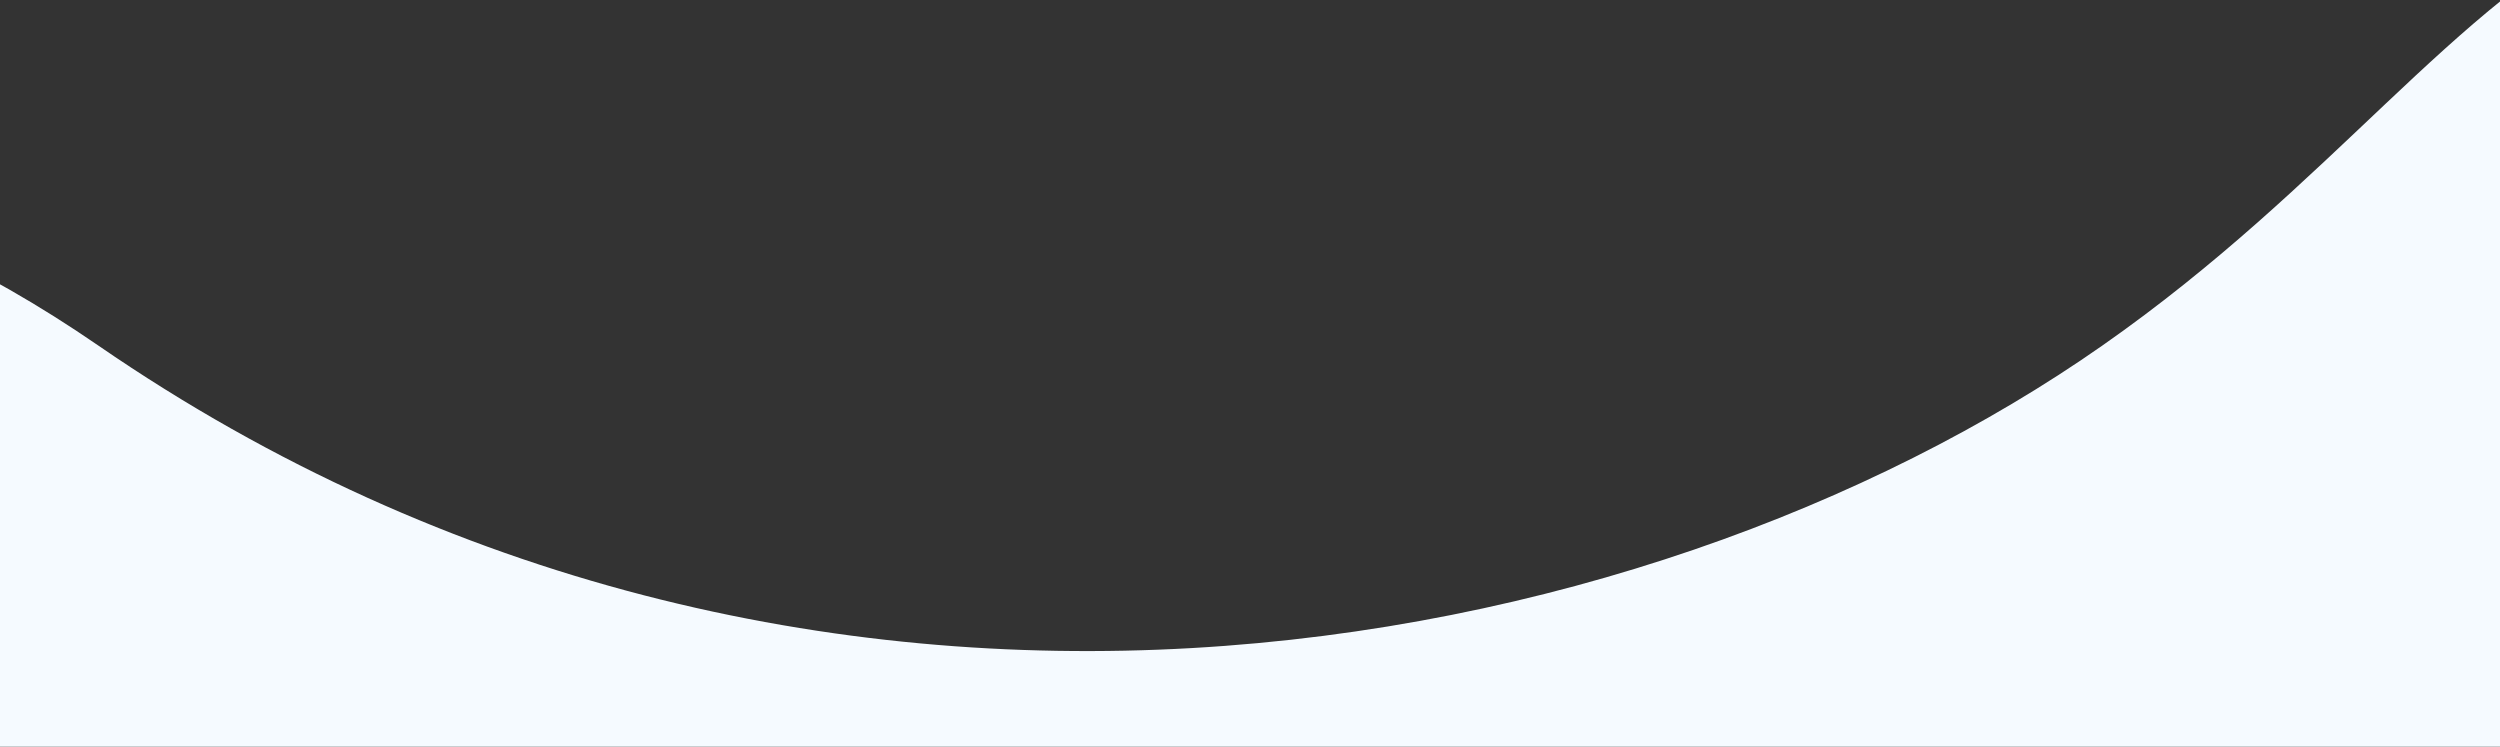
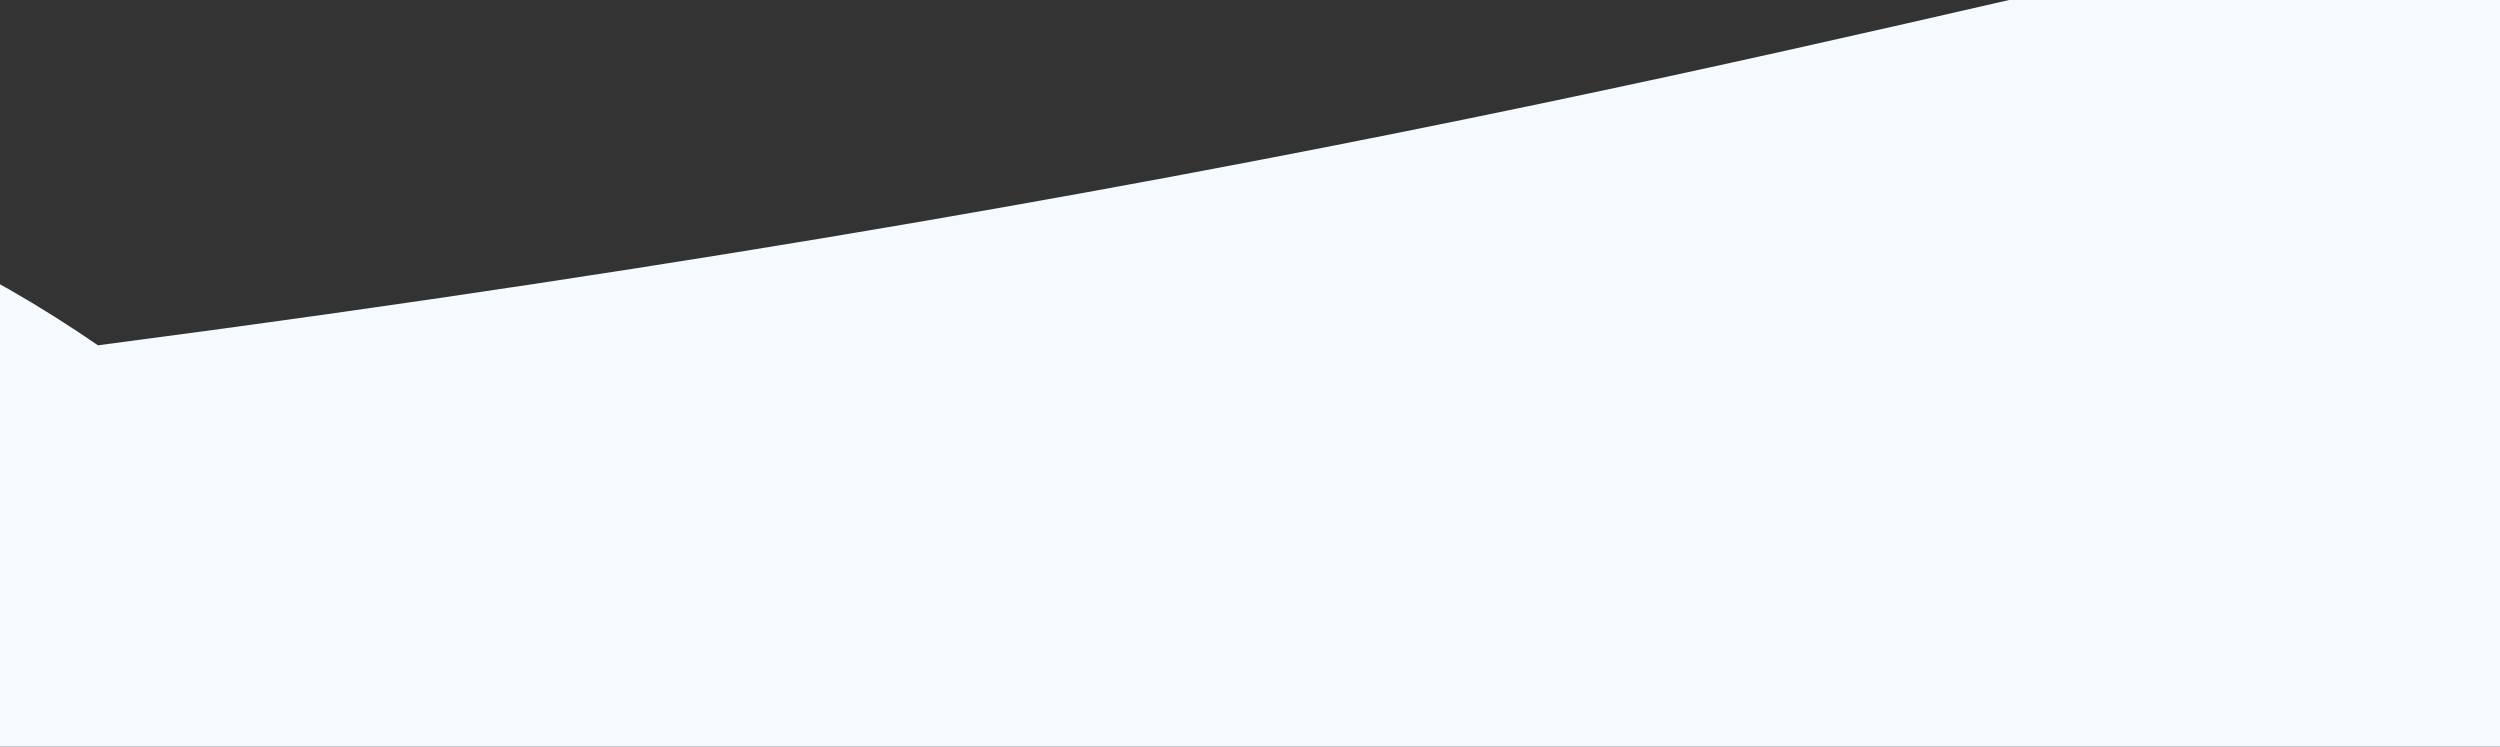
<svg xmlns="http://www.w3.org/2000/svg" version="1.1" id="Layer_1" x="0px" y="0px" viewBox="0 0 375 112" style="enable-background:new 0 0 375 112;" xml:space="preserve">
  <rect x="0" y="0" width="375" height="112" fill="#333333" stroke="none" />
  <style type="text/css">
	.st0{fill-rule:evenodd;clip-rule:evenodd;fill:#F5FAFF;}
</style>
  <g>
    <g>
-       <path class="st0" d="M-207,95.7C-129.6,18-55.7,3.4,14.7,51.8c105.6,72.7,231.6,48.4,300.7,0C384.6,3.4,386.6-55.7,521.9,7.4    s0,633.3,0,633.3S414.6,757,222.3,698.9C94.1,660.1-49,674.8-207,743V95.7z" />
+       <path class="st0" d="M-207,95.7C-129.6,18-55.7,3.4,14.7,51.8C384.6,3.4,386.6-55.7,521.9,7.4    s0,633.3,0,633.3S414.6,757,222.3,698.9C94.1,660.1-49,674.8-207,743V95.7z" />
    </g>
  </g>
</svg>